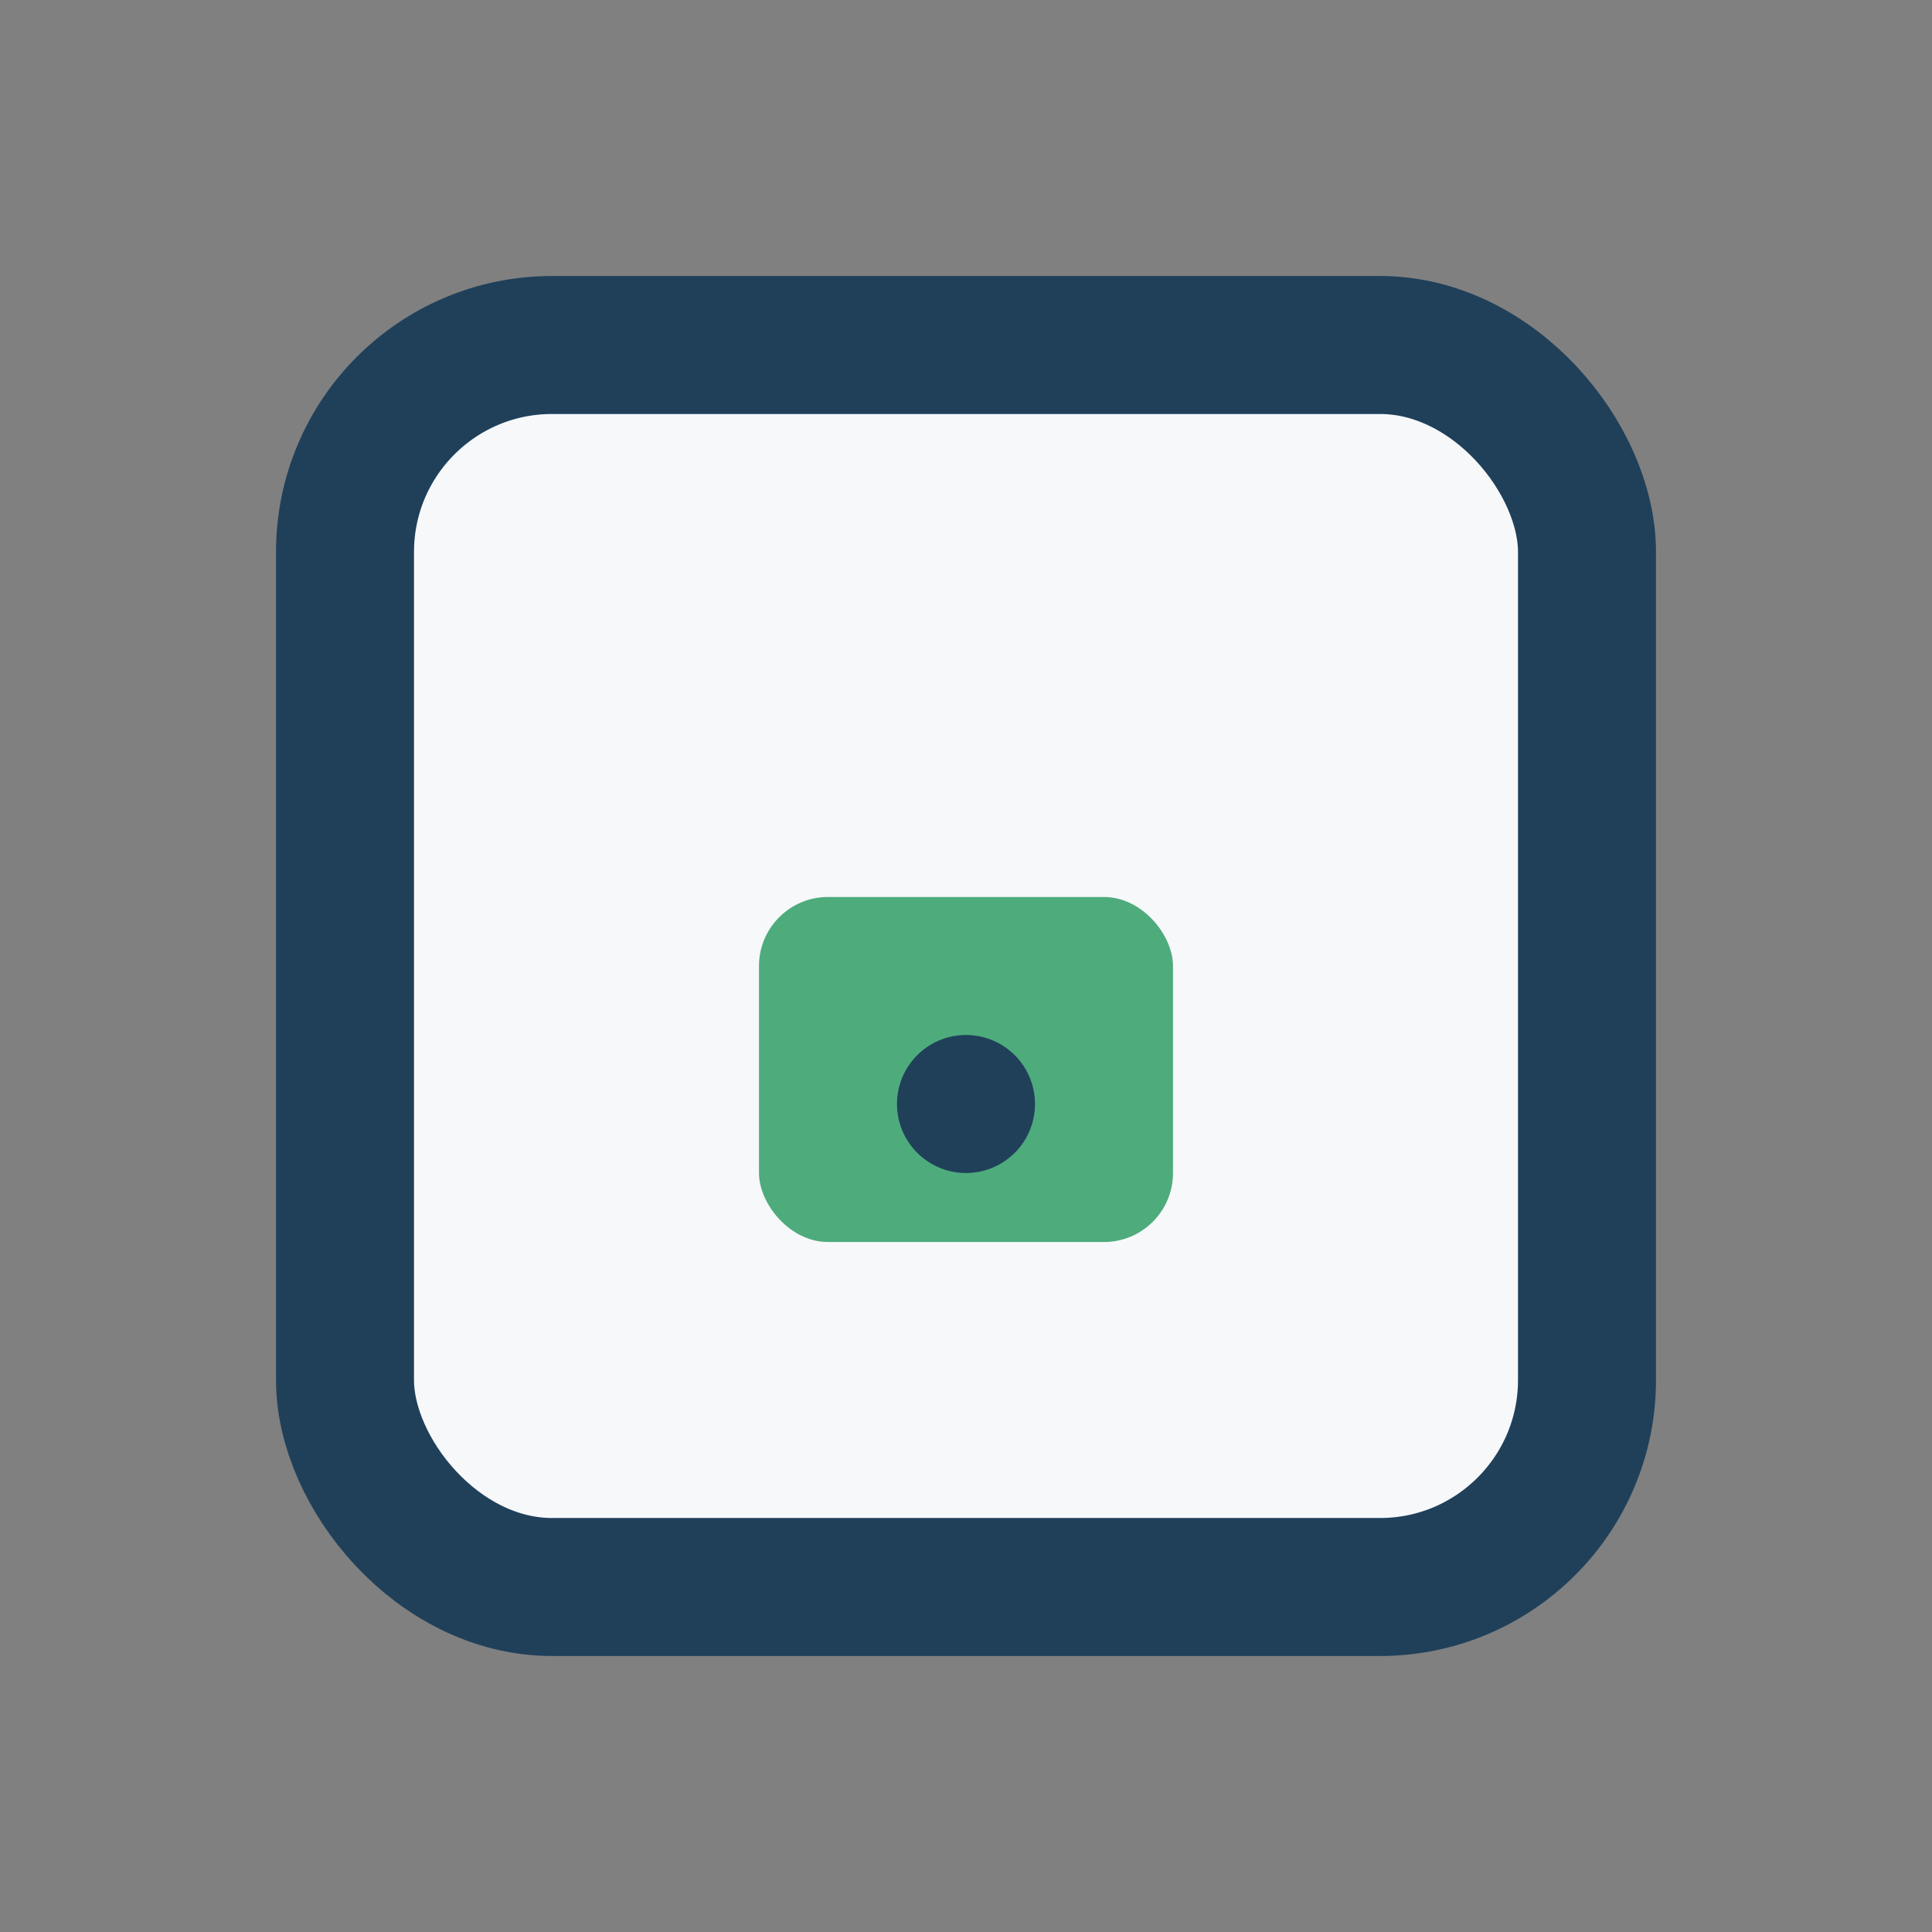
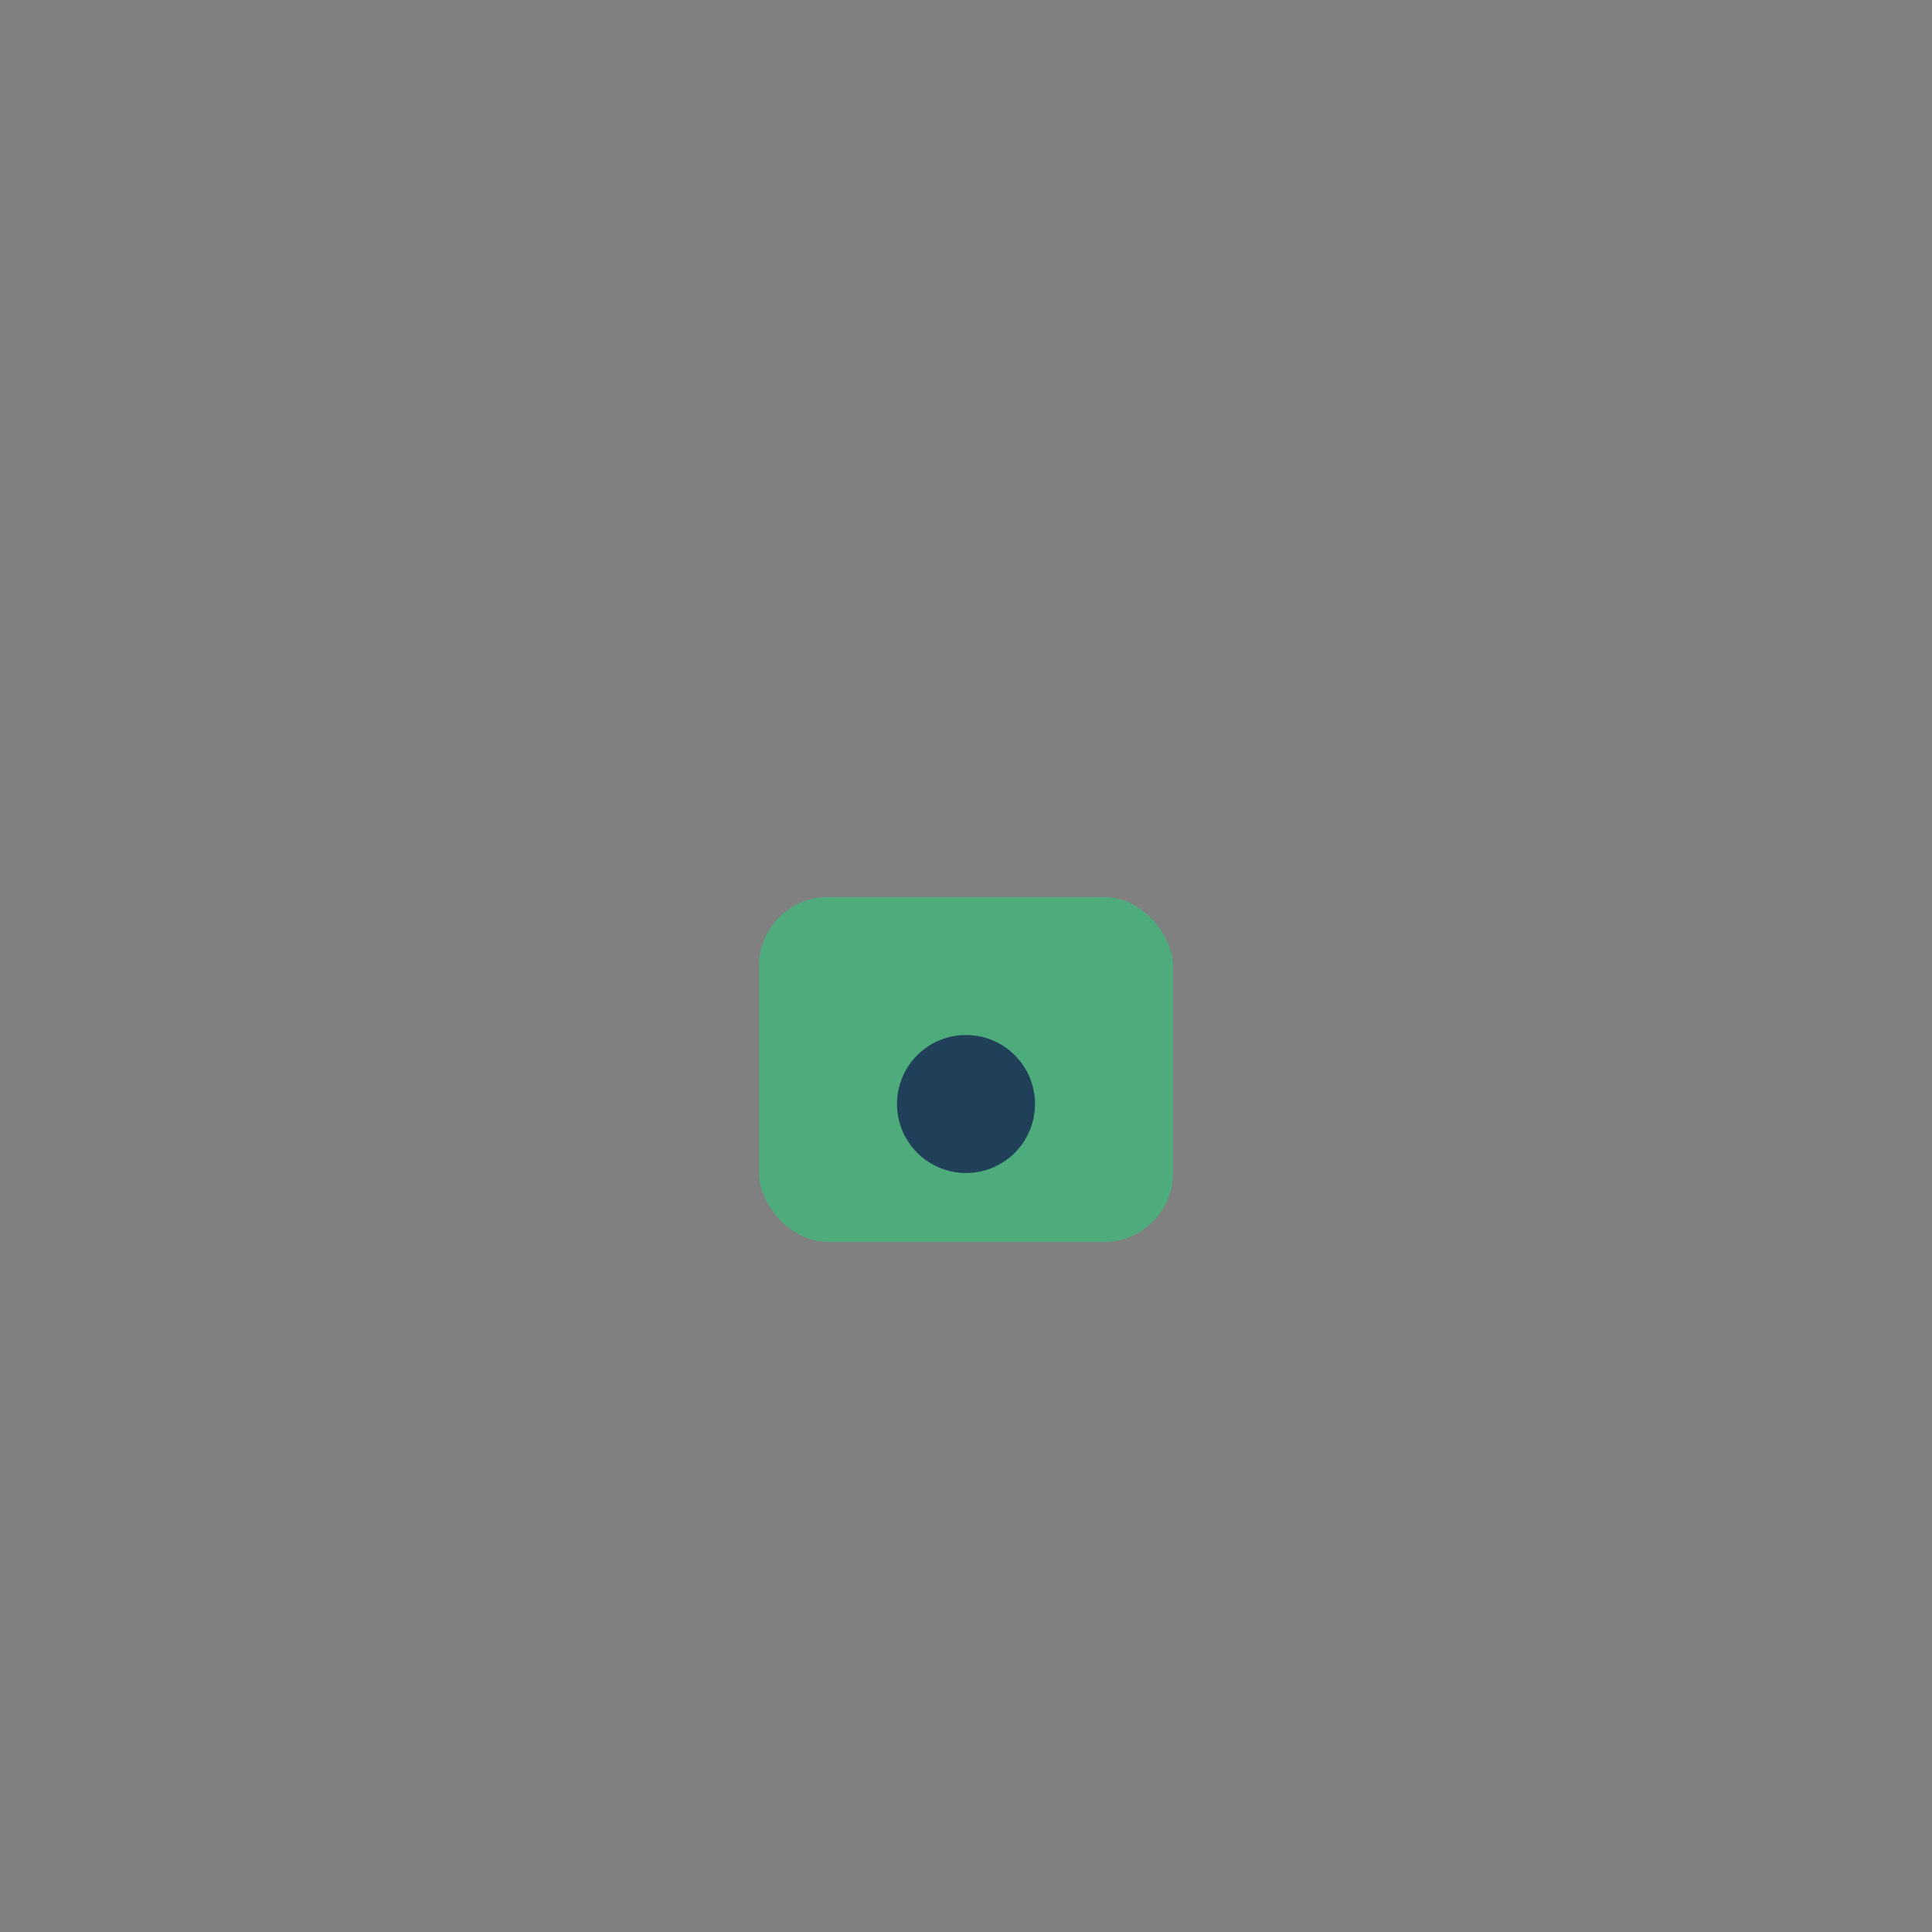
<svg xmlns="http://www.w3.org/2000/svg" width="28" height="28" viewBox="0 0 28 28">
  <rect x="0" y="0" width="28" height="28" fill="#808080" stroke="none" />
-   <rect x="5" y="5" width="18" height="18" rx="3" fill="#f6f8fa" stroke="#20405a" stroke-width="2" />
  <rect x="11" y="13" width="6" height="5" rx="1" fill="#4eab7c" />
  <circle cx="14" cy="16" r="1" fill="#20405a" />
</svg>